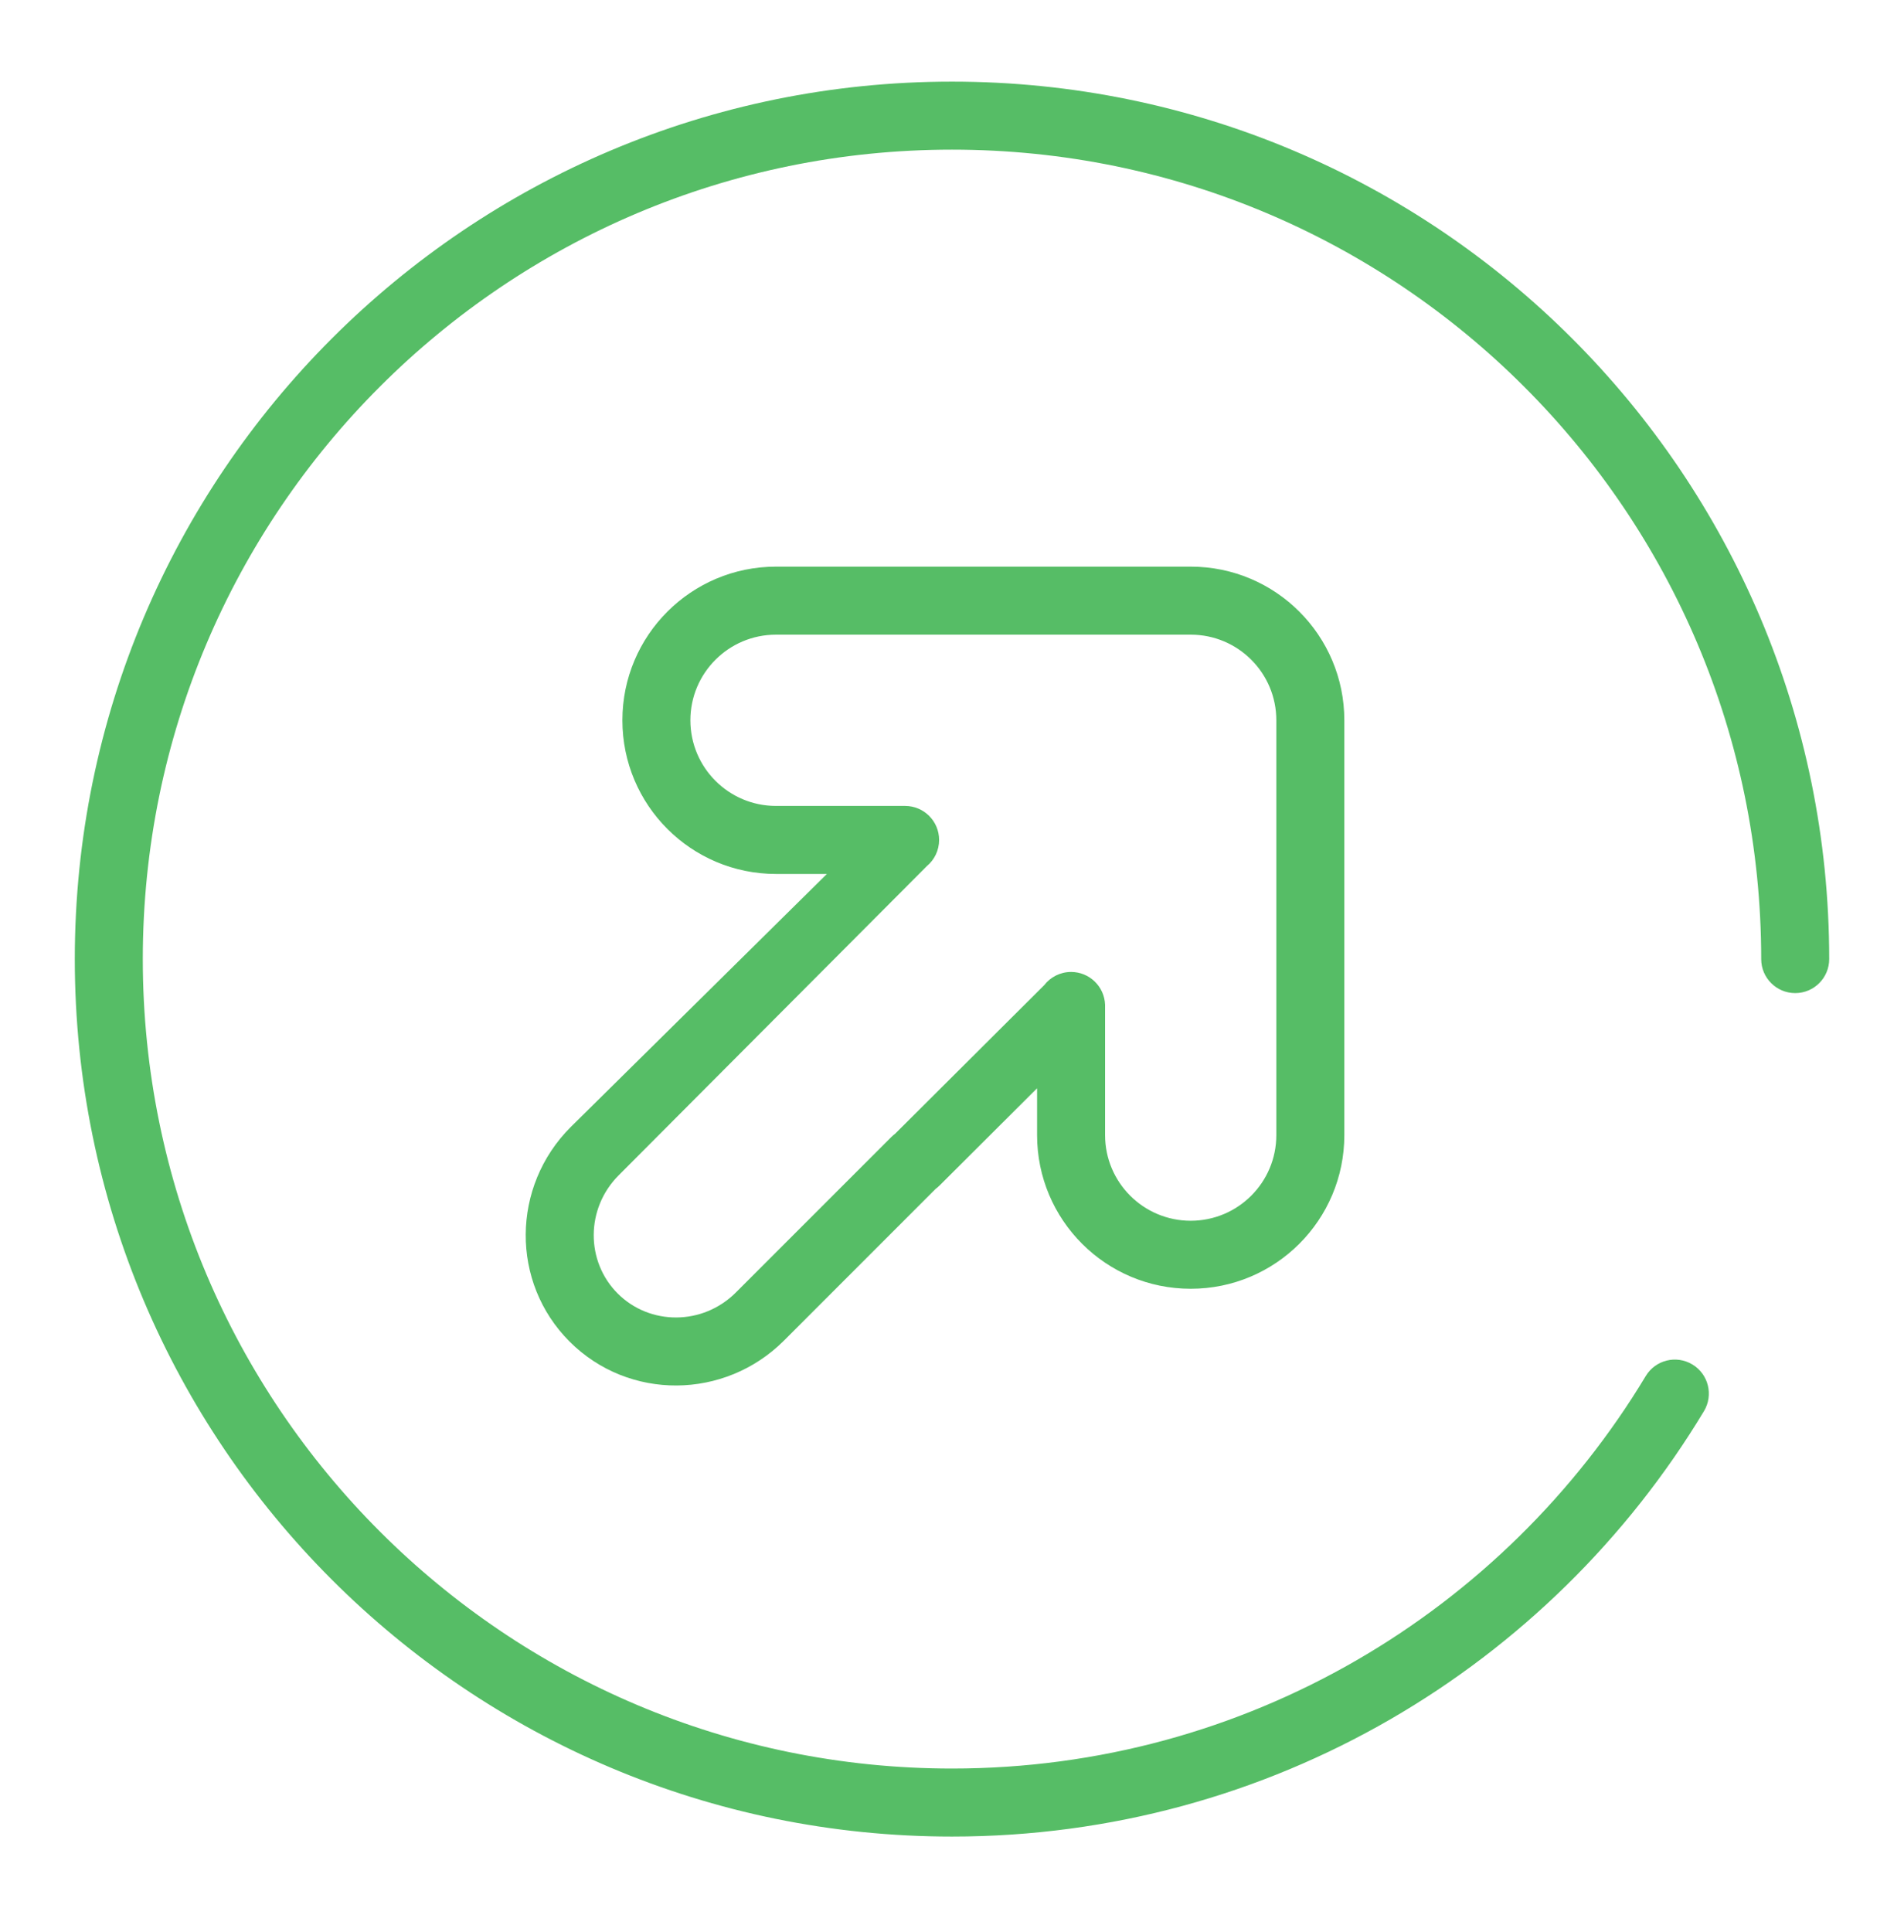
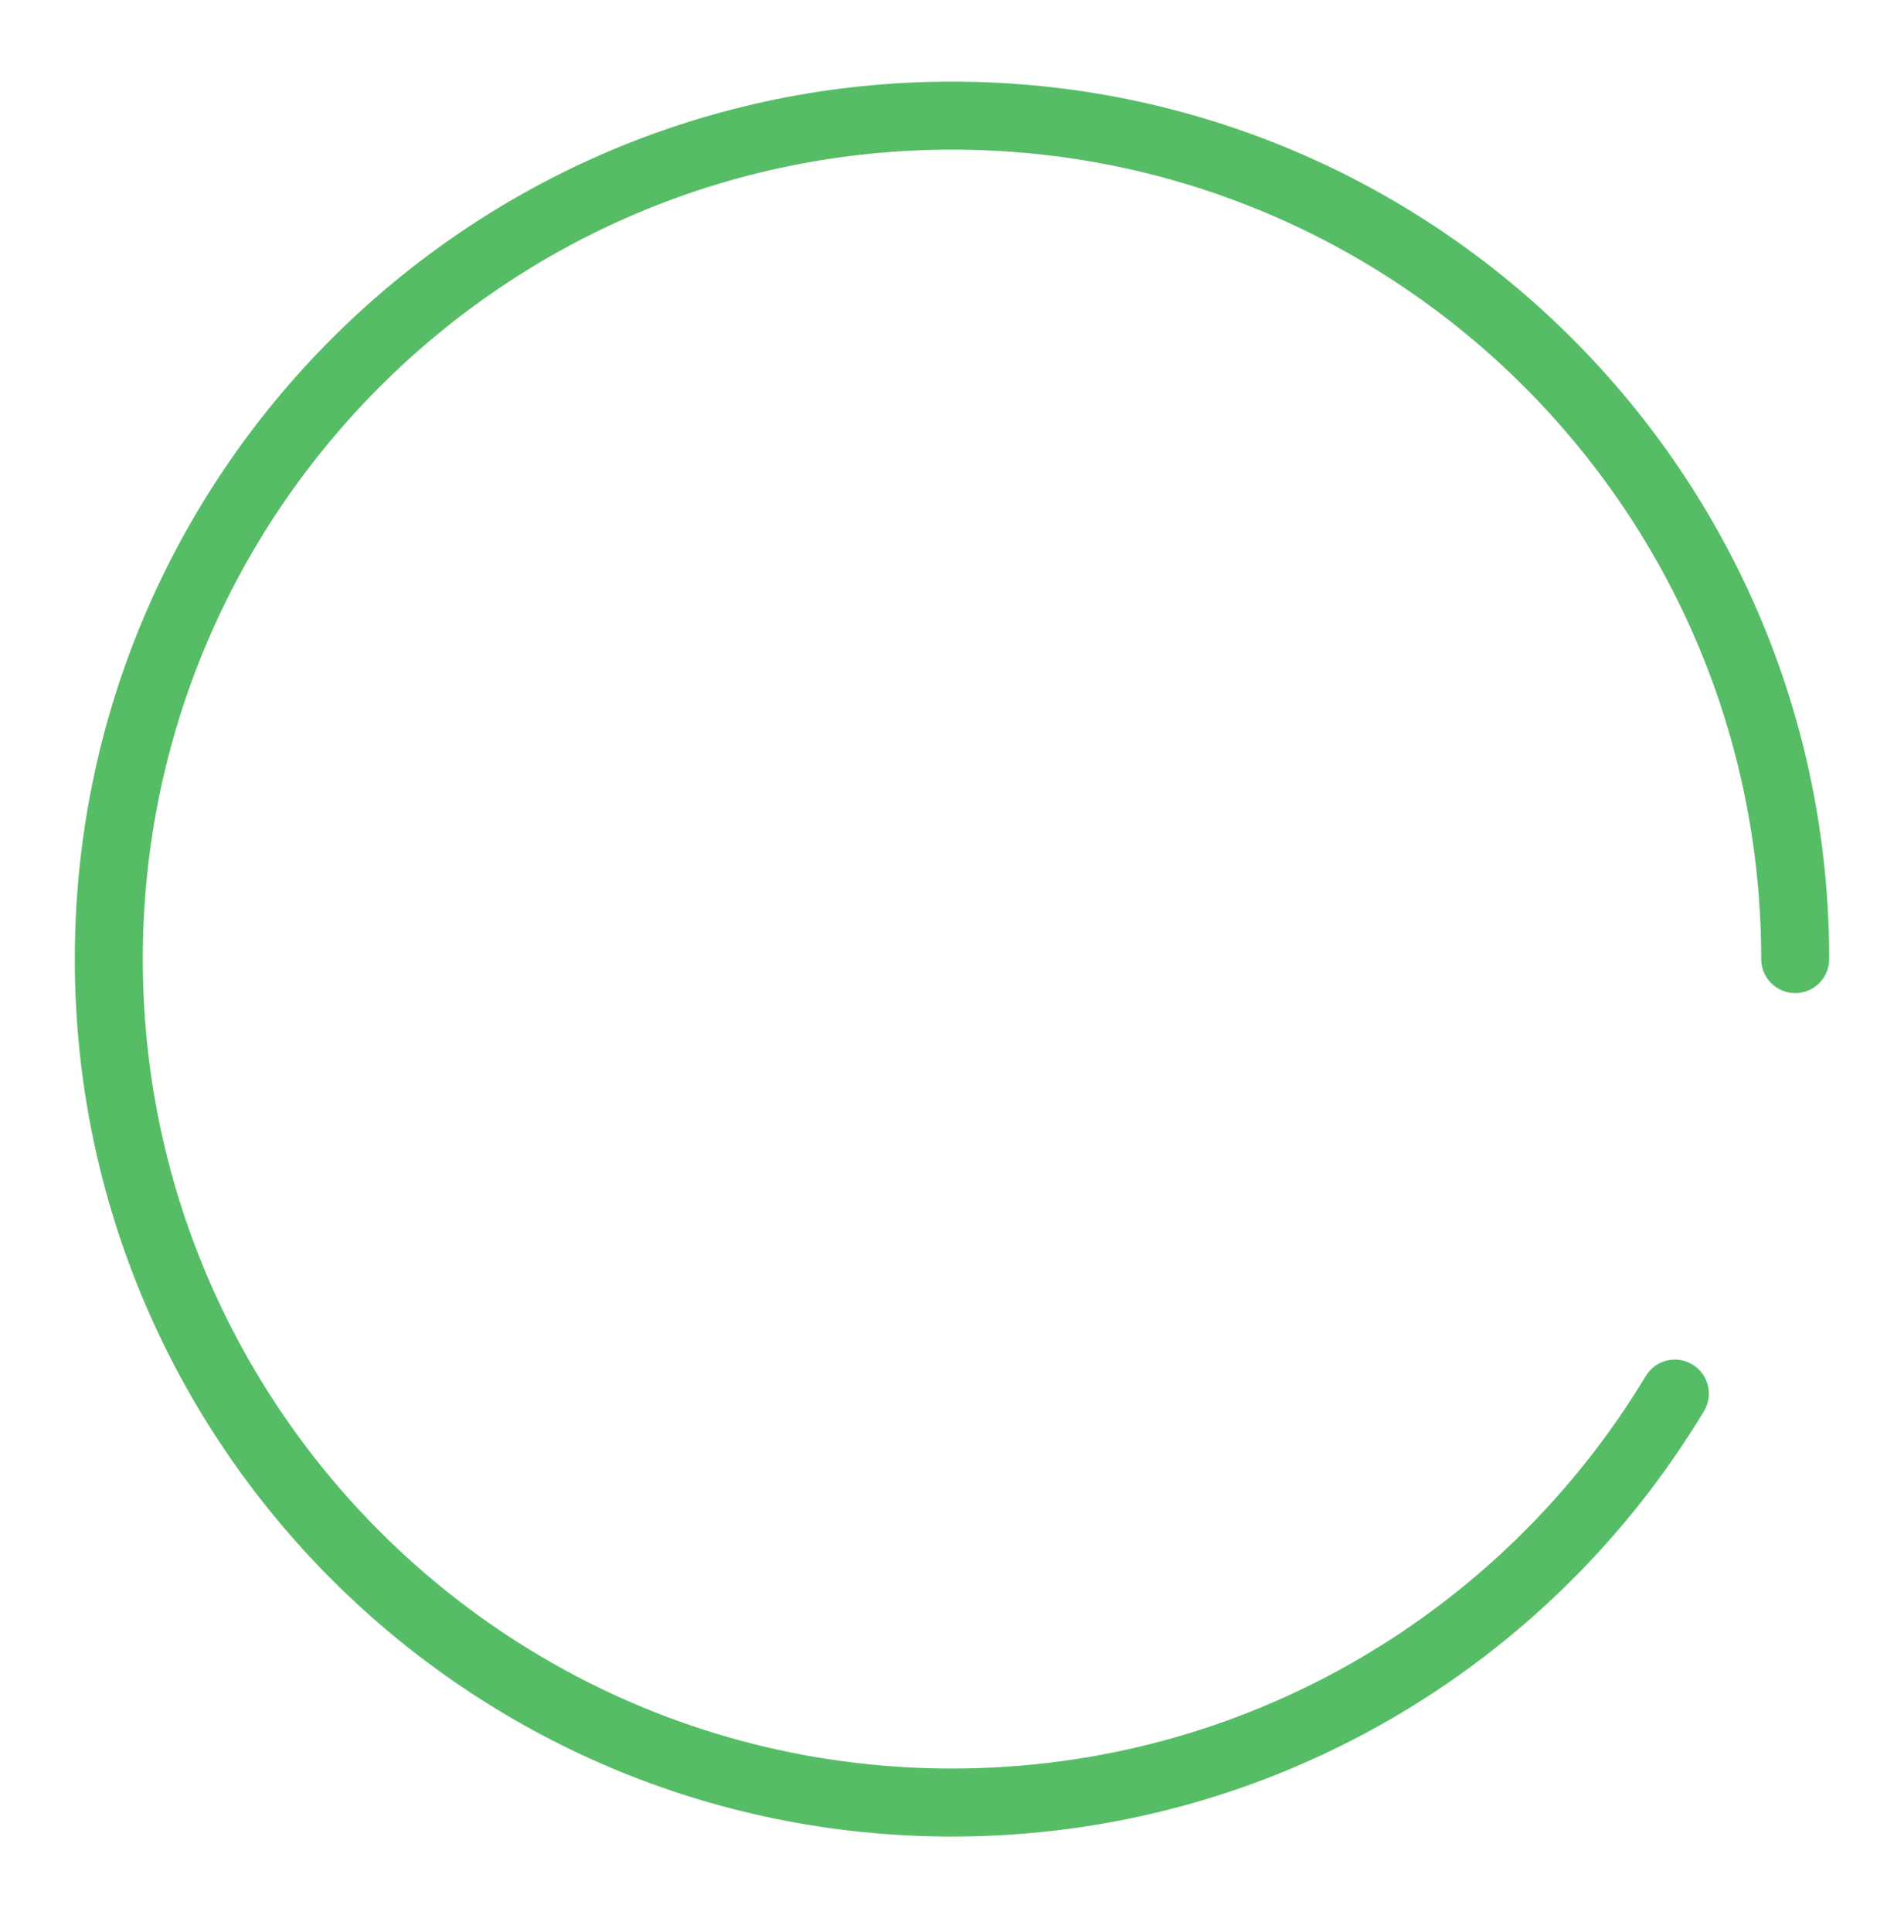
<svg xmlns="http://www.w3.org/2000/svg" width="70" height="71" viewBox="0 0 70 71" fill="none">
-   <path d="M28.53 20.826C25.411 20.826 22.882 23.354 22.882 26.473C22.882 29.593 25.411 32.121 28.53 32.121H30.4L20.979 41.426C18.803 43.603 18.765 47.132 20.941 49.308C23.118 51.485 26.647 51.447 28.824 49.27L34.401 43.693C34.45 43.657 34.497 43.616 34.542 43.572L38.128 39.998V41.719C38.128 44.839 40.657 47.367 43.776 47.367C46.895 47.367 49.424 44.839 49.424 41.719V26.473C49.424 23.354 46.895 20.826 43.776 20.826H28.53ZM40.628 36.929C40.604 36.259 40.054 35.723 39.378 35.723C38.977 35.723 38.62 35.912 38.392 36.206L32.91 41.668C32.86 41.706 32.811 41.747 32.766 41.793L27.056 47.502C25.835 48.724 23.889 48.72 22.709 47.541C21.53 46.361 21.526 44.415 22.748 43.194L34.078 31.83C34.352 31.601 34.526 31.256 34.526 30.871C34.526 30.181 33.967 29.621 33.276 29.621H28.53C26.792 29.621 25.382 28.212 25.382 26.473C25.382 24.735 26.792 23.326 28.53 23.326H43.776C45.515 23.326 46.924 24.735 46.924 26.473V41.719C46.924 43.458 45.515 44.867 43.776 44.867C42.038 44.867 40.628 43.458 40.628 41.719V37.024C40.629 36.992 40.629 36.961 40.628 36.929Z" fill="#56BD66" />
  <path d="M35 5.5C18.57 5.5 5.25 18.82 5.25 35.25C5.25 51.681 18.57 65 35 65C45.823 65 55.298 59.221 60.505 50.575C60.861 49.983 61.629 49.793 62.22 50.149C62.812 50.505 63.002 51.273 62.646 51.865C57.006 61.231 46.736 67.5 35 67.5C17.189 67.5 2.75 53.061 2.75 35.25C2.75 17.439 17.189 3 35 3C52.811 3 67.25 17.439 67.25 35.25C67.25 35.94 66.69 36.5 66 36.5C65.31 36.5 64.75 35.94 64.75 35.25C64.75 18.82 51.431 5.5 35 5.5Z" fill="#56BD66" />
</svg>